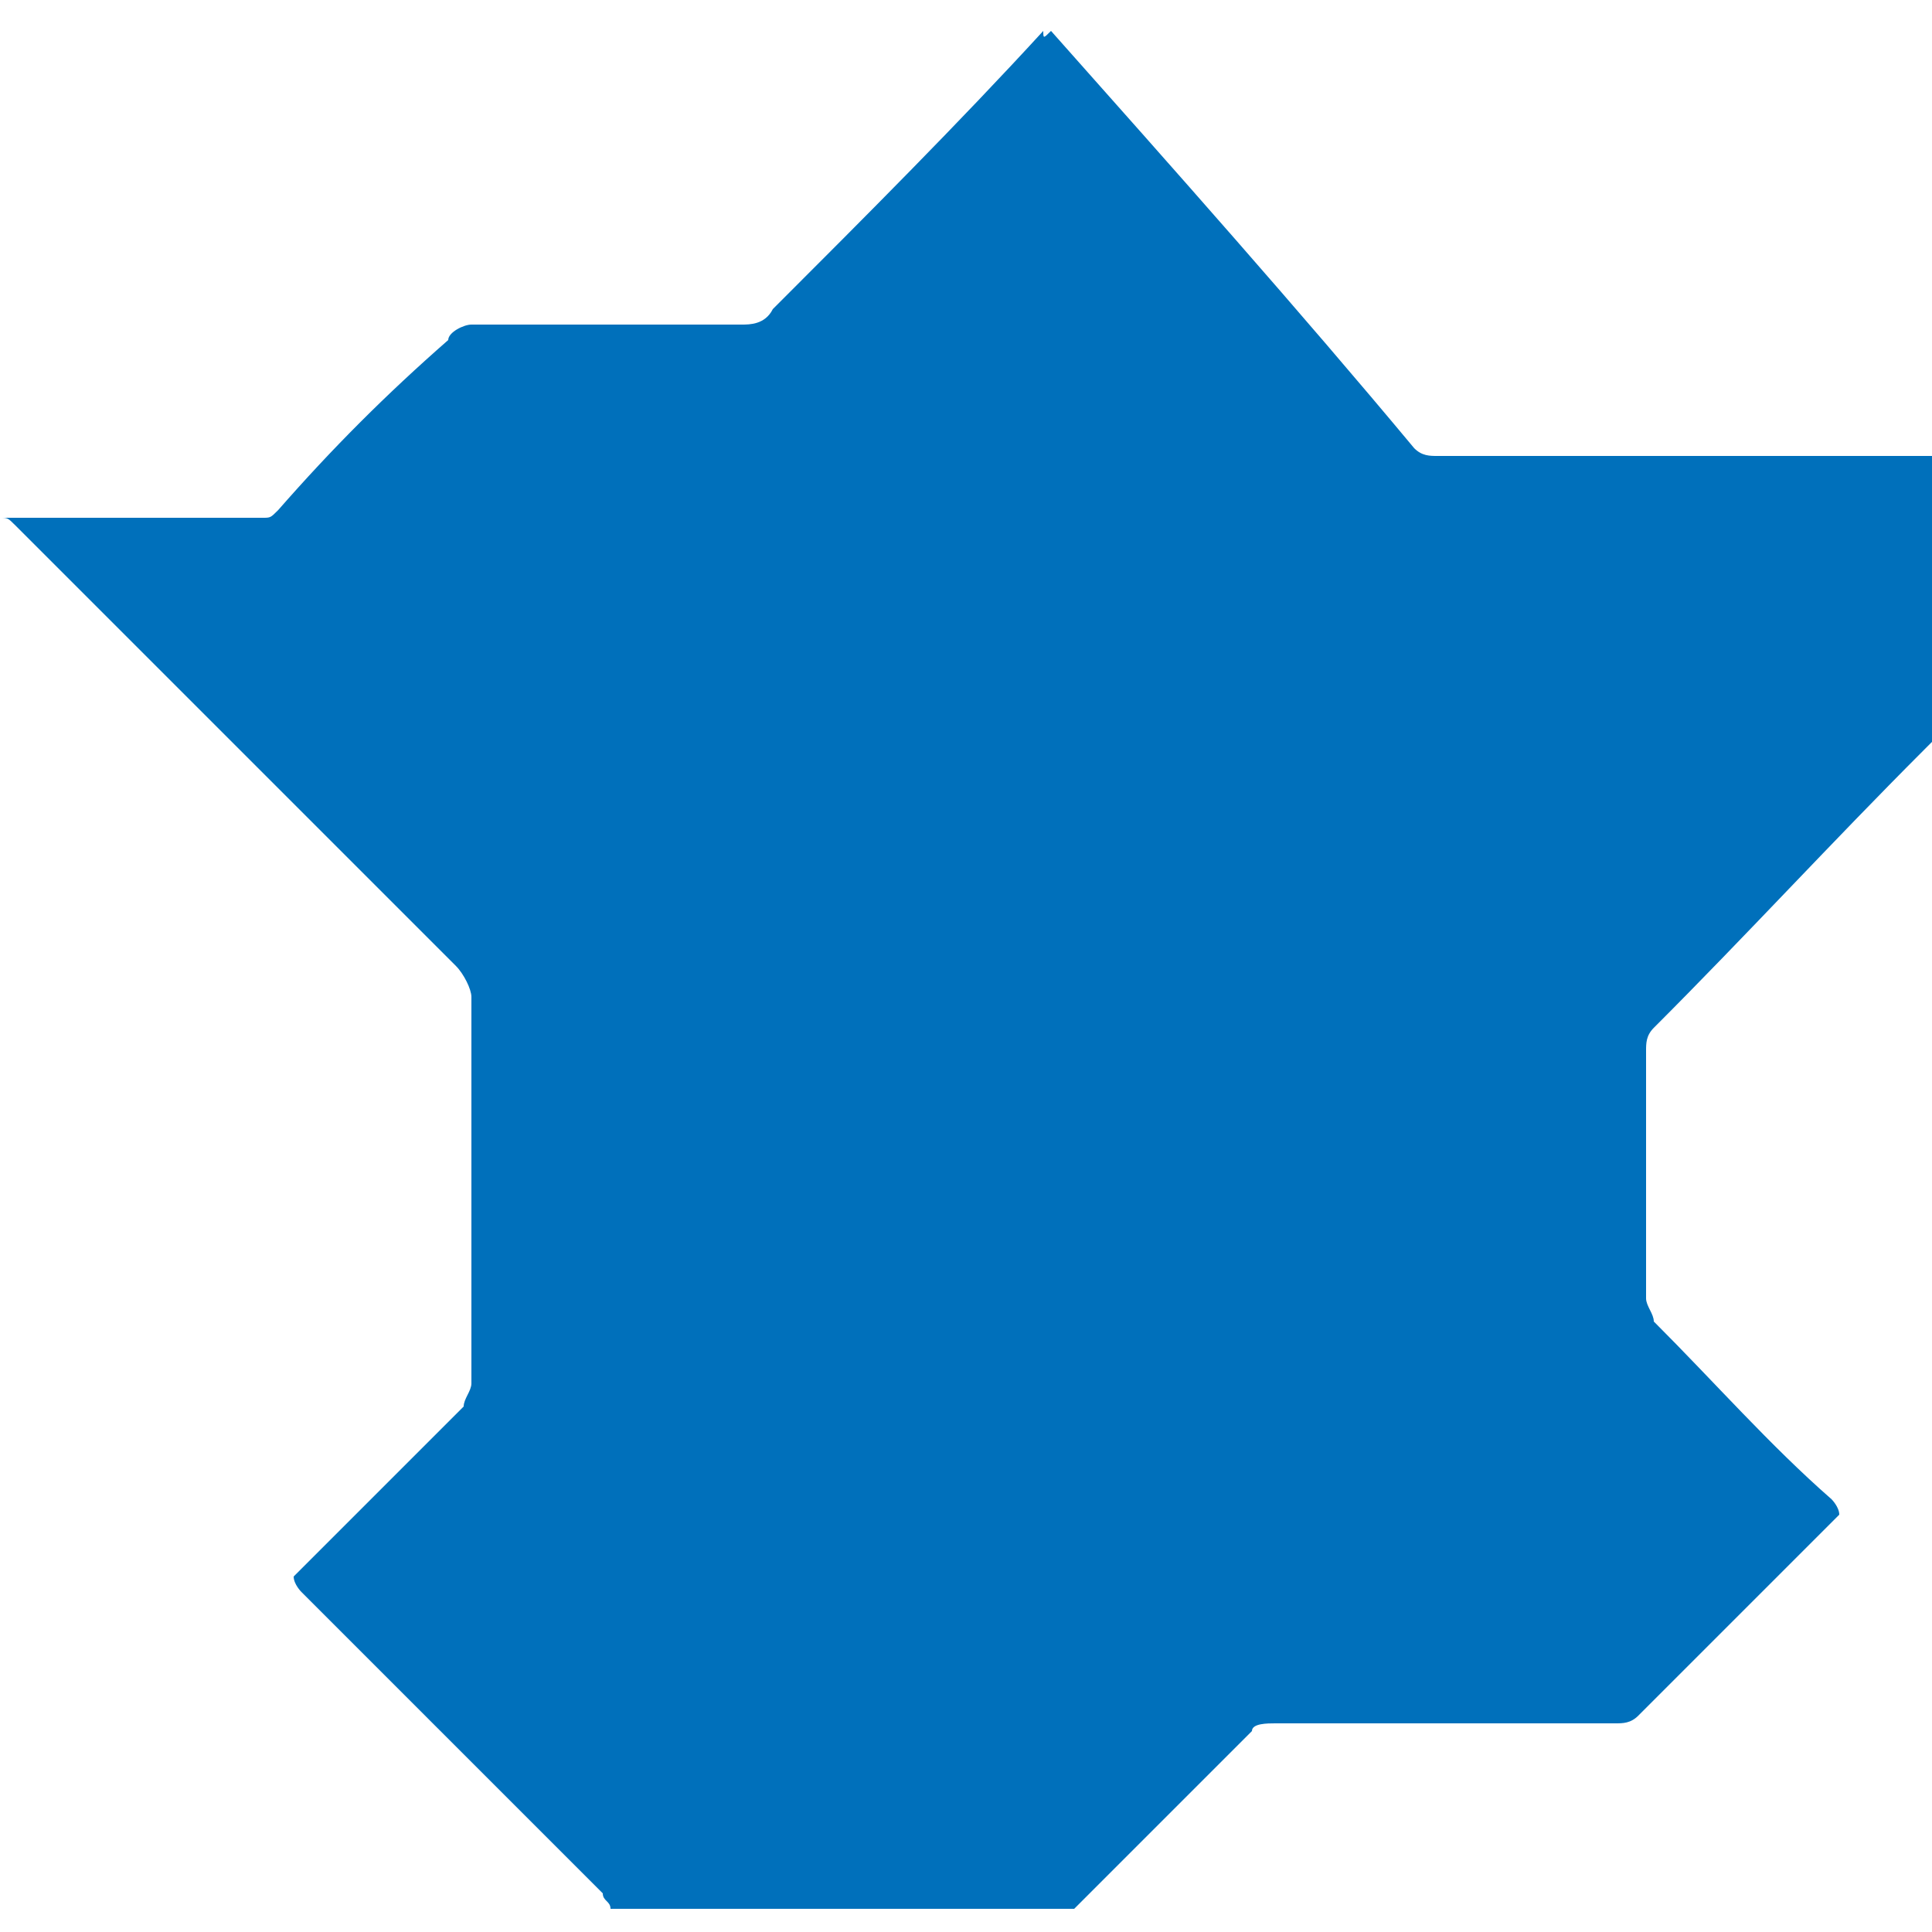
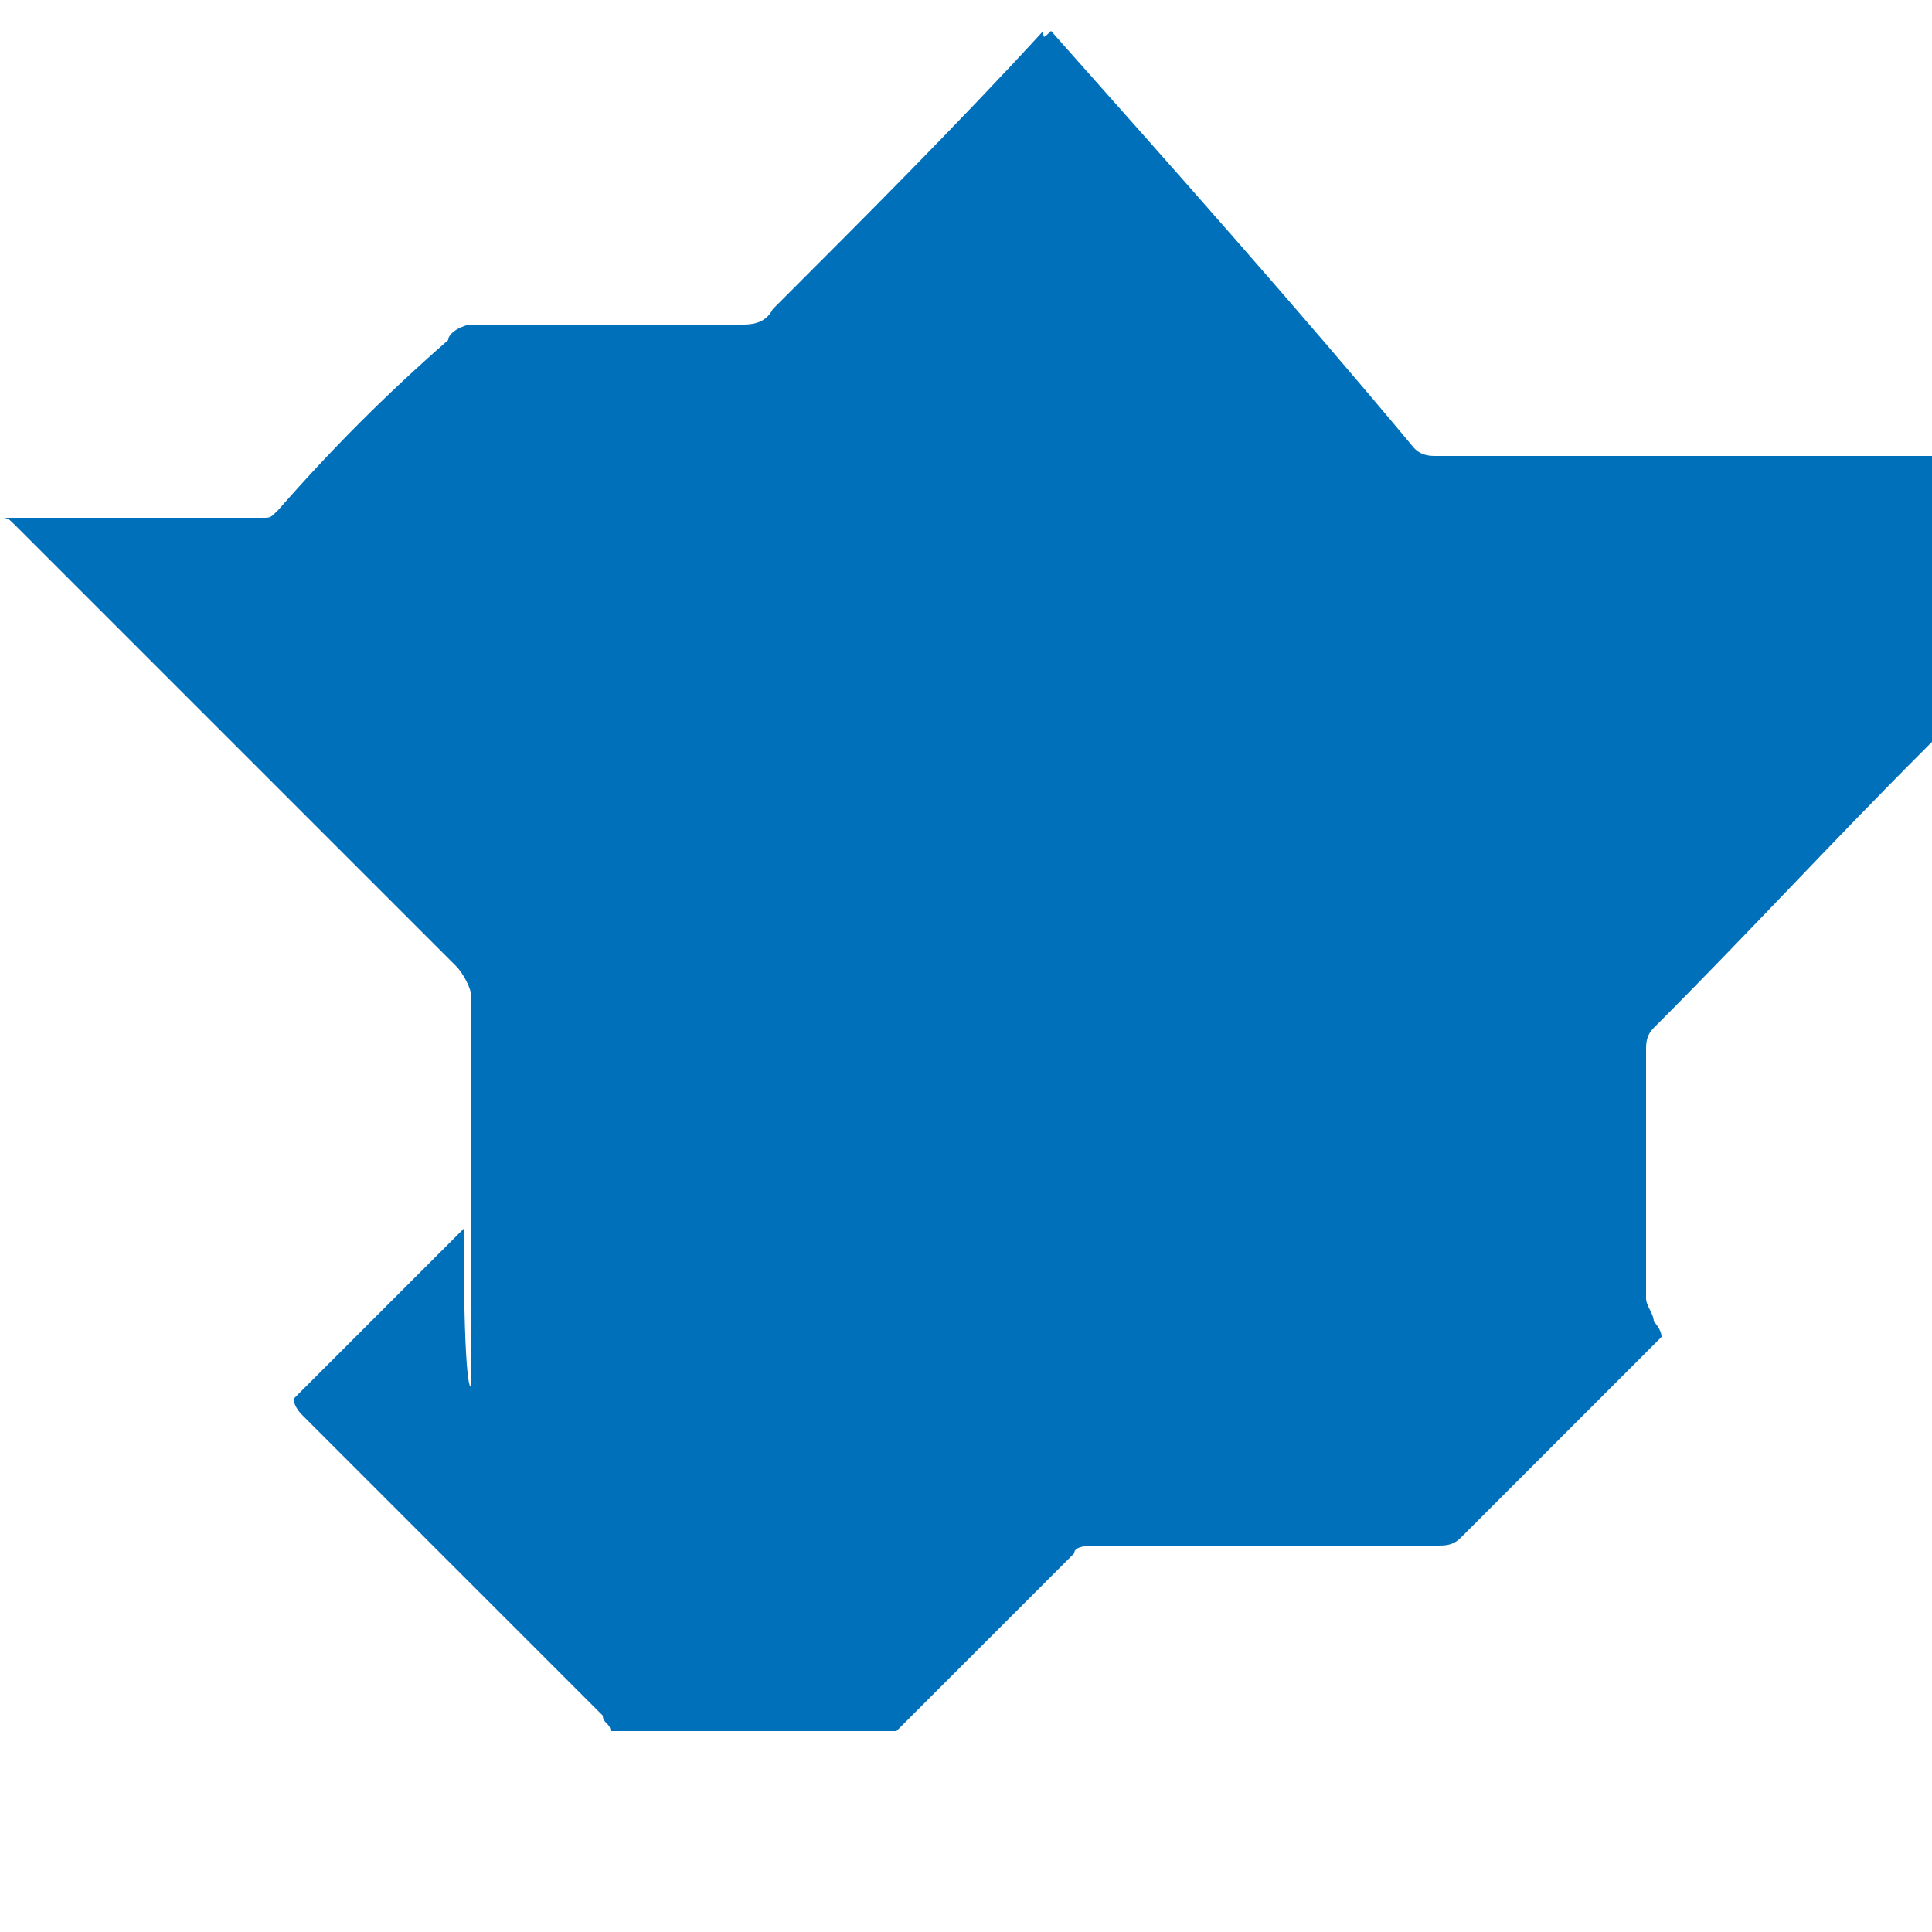
<svg xmlns="http://www.w3.org/2000/svg" version="1.1" id="Calque_1" x="0px" y="0px" viewBox="0 0 25 25" style="enable-background:new 0 0 25 25;" xml:space="preserve">
  <style type="text/css">
	.st0{fill:#0070BB;}
</style>
-   <path class="st0" d="M13.6,0.4L13.6,0.4C13.6,0.4,13.6,0.4,13.6,0.4c1.6,1.8,3.2,3.6,4.7,5.4c0.1,0.1,0.2,0.1,0.3,0.1  c0.8,0,1.5,0,2.3,0c1.4,0,2.8,0,4.1,0v3.7c0,0-0.1,0.1-0.1,0.1c-1.2,1.2-2.3,2.4-3.5,3.6c-0.1,0.1-0.1,0.2-0.1,0.3  c0,1.1,0,2.1,0,3.2c0,0.1,0.1,0.2,0.1,0.3c0.8,0.8,1.5,1.6,2.3,2.3c0,0,0.1,0.1,0.1,0.2c-0.1,0.1-0.1,0.1-0.2,0.2  c-0.8,0.8-1.6,1.6-2.4,2.4c-0.1,0.1-0.2,0.1-0.3,0.1c-1.5,0-2.9,0-4.4,0c-0.1,0-0.3,0-0.3,0.1c-0.3,0.3-0.5,0.5-0.8,0.8  c-0.5,0.5-1,1-1.5,1.5H7.9c0-0.1-0.1-0.1-0.1-0.2c-1.3-1.3-2.6-2.6-3.9-3.9c0,0-0.1-0.1-0.1-0.2c0.7-0.7,1.5-1.5,2.2-2.2  C6,18.1,6.1,18,6.1,17.9c0-1.7,0-3.3,0-5c0-0.1-0.1-0.3-0.2-0.4C4,10.6,2.1,8.7,0.2,6.8C0.1,6.7,0.1,6.7,0,6.7v0c1.1,0,2.3,0,3.4,0  c0.1,0,0.1,0,0.2-0.1C4.3,5.8,5,5.1,5.8,4.4C5.8,4.3,6,4.2,6.1,4.2c1.2,0,2.3,0,3.5,0c0.1,0,0.3,0,0.4-0.2c1.2-1.2,2.4-2.4,3.5-3.6  C13.5,0.5,13.5,0.5,13.6,0.4z" />
+   <path class="st0" d="M13.6,0.4L13.6,0.4C13.6,0.4,13.6,0.4,13.6,0.4c1.6,1.8,3.2,3.6,4.7,5.4c0.1,0.1,0.2,0.1,0.3,0.1  c0.8,0,1.5,0,2.3,0c1.4,0,2.8,0,4.1,0v3.7c0,0-0.1,0.1-0.1,0.1c-1.2,1.2-2.3,2.4-3.5,3.6c-0.1,0.1-0.1,0.2-0.1,0.3  c0,1.1,0,2.1,0,3.2c0,0.1,0.1,0.2,0.1,0.3c0,0,0.1,0.1,0.1,0.2c-0.1,0.1-0.1,0.1-0.2,0.2  c-0.8,0.8-1.6,1.6-2.4,2.4c-0.1,0.1-0.2,0.1-0.3,0.1c-1.5,0-2.9,0-4.4,0c-0.1,0-0.3,0-0.3,0.1c-0.3,0.3-0.5,0.5-0.8,0.8  c-0.5,0.5-1,1-1.5,1.5H7.9c0-0.1-0.1-0.1-0.1-0.2c-1.3-1.3-2.6-2.6-3.9-3.9c0,0-0.1-0.1-0.1-0.2c0.7-0.7,1.5-1.5,2.2-2.2  C6,18.1,6.1,18,6.1,17.9c0-1.7,0-3.3,0-5c0-0.1-0.1-0.3-0.2-0.4C4,10.6,2.1,8.7,0.2,6.8C0.1,6.7,0.1,6.7,0,6.7v0c1.1,0,2.3,0,3.4,0  c0.1,0,0.1,0,0.2-0.1C4.3,5.8,5,5.1,5.8,4.4C5.8,4.3,6,4.2,6.1,4.2c1.2,0,2.3,0,3.5,0c0.1,0,0.3,0,0.4-0.2c1.2-1.2,2.4-2.4,3.5-3.6  C13.5,0.5,13.5,0.5,13.6,0.4z" />
</svg>